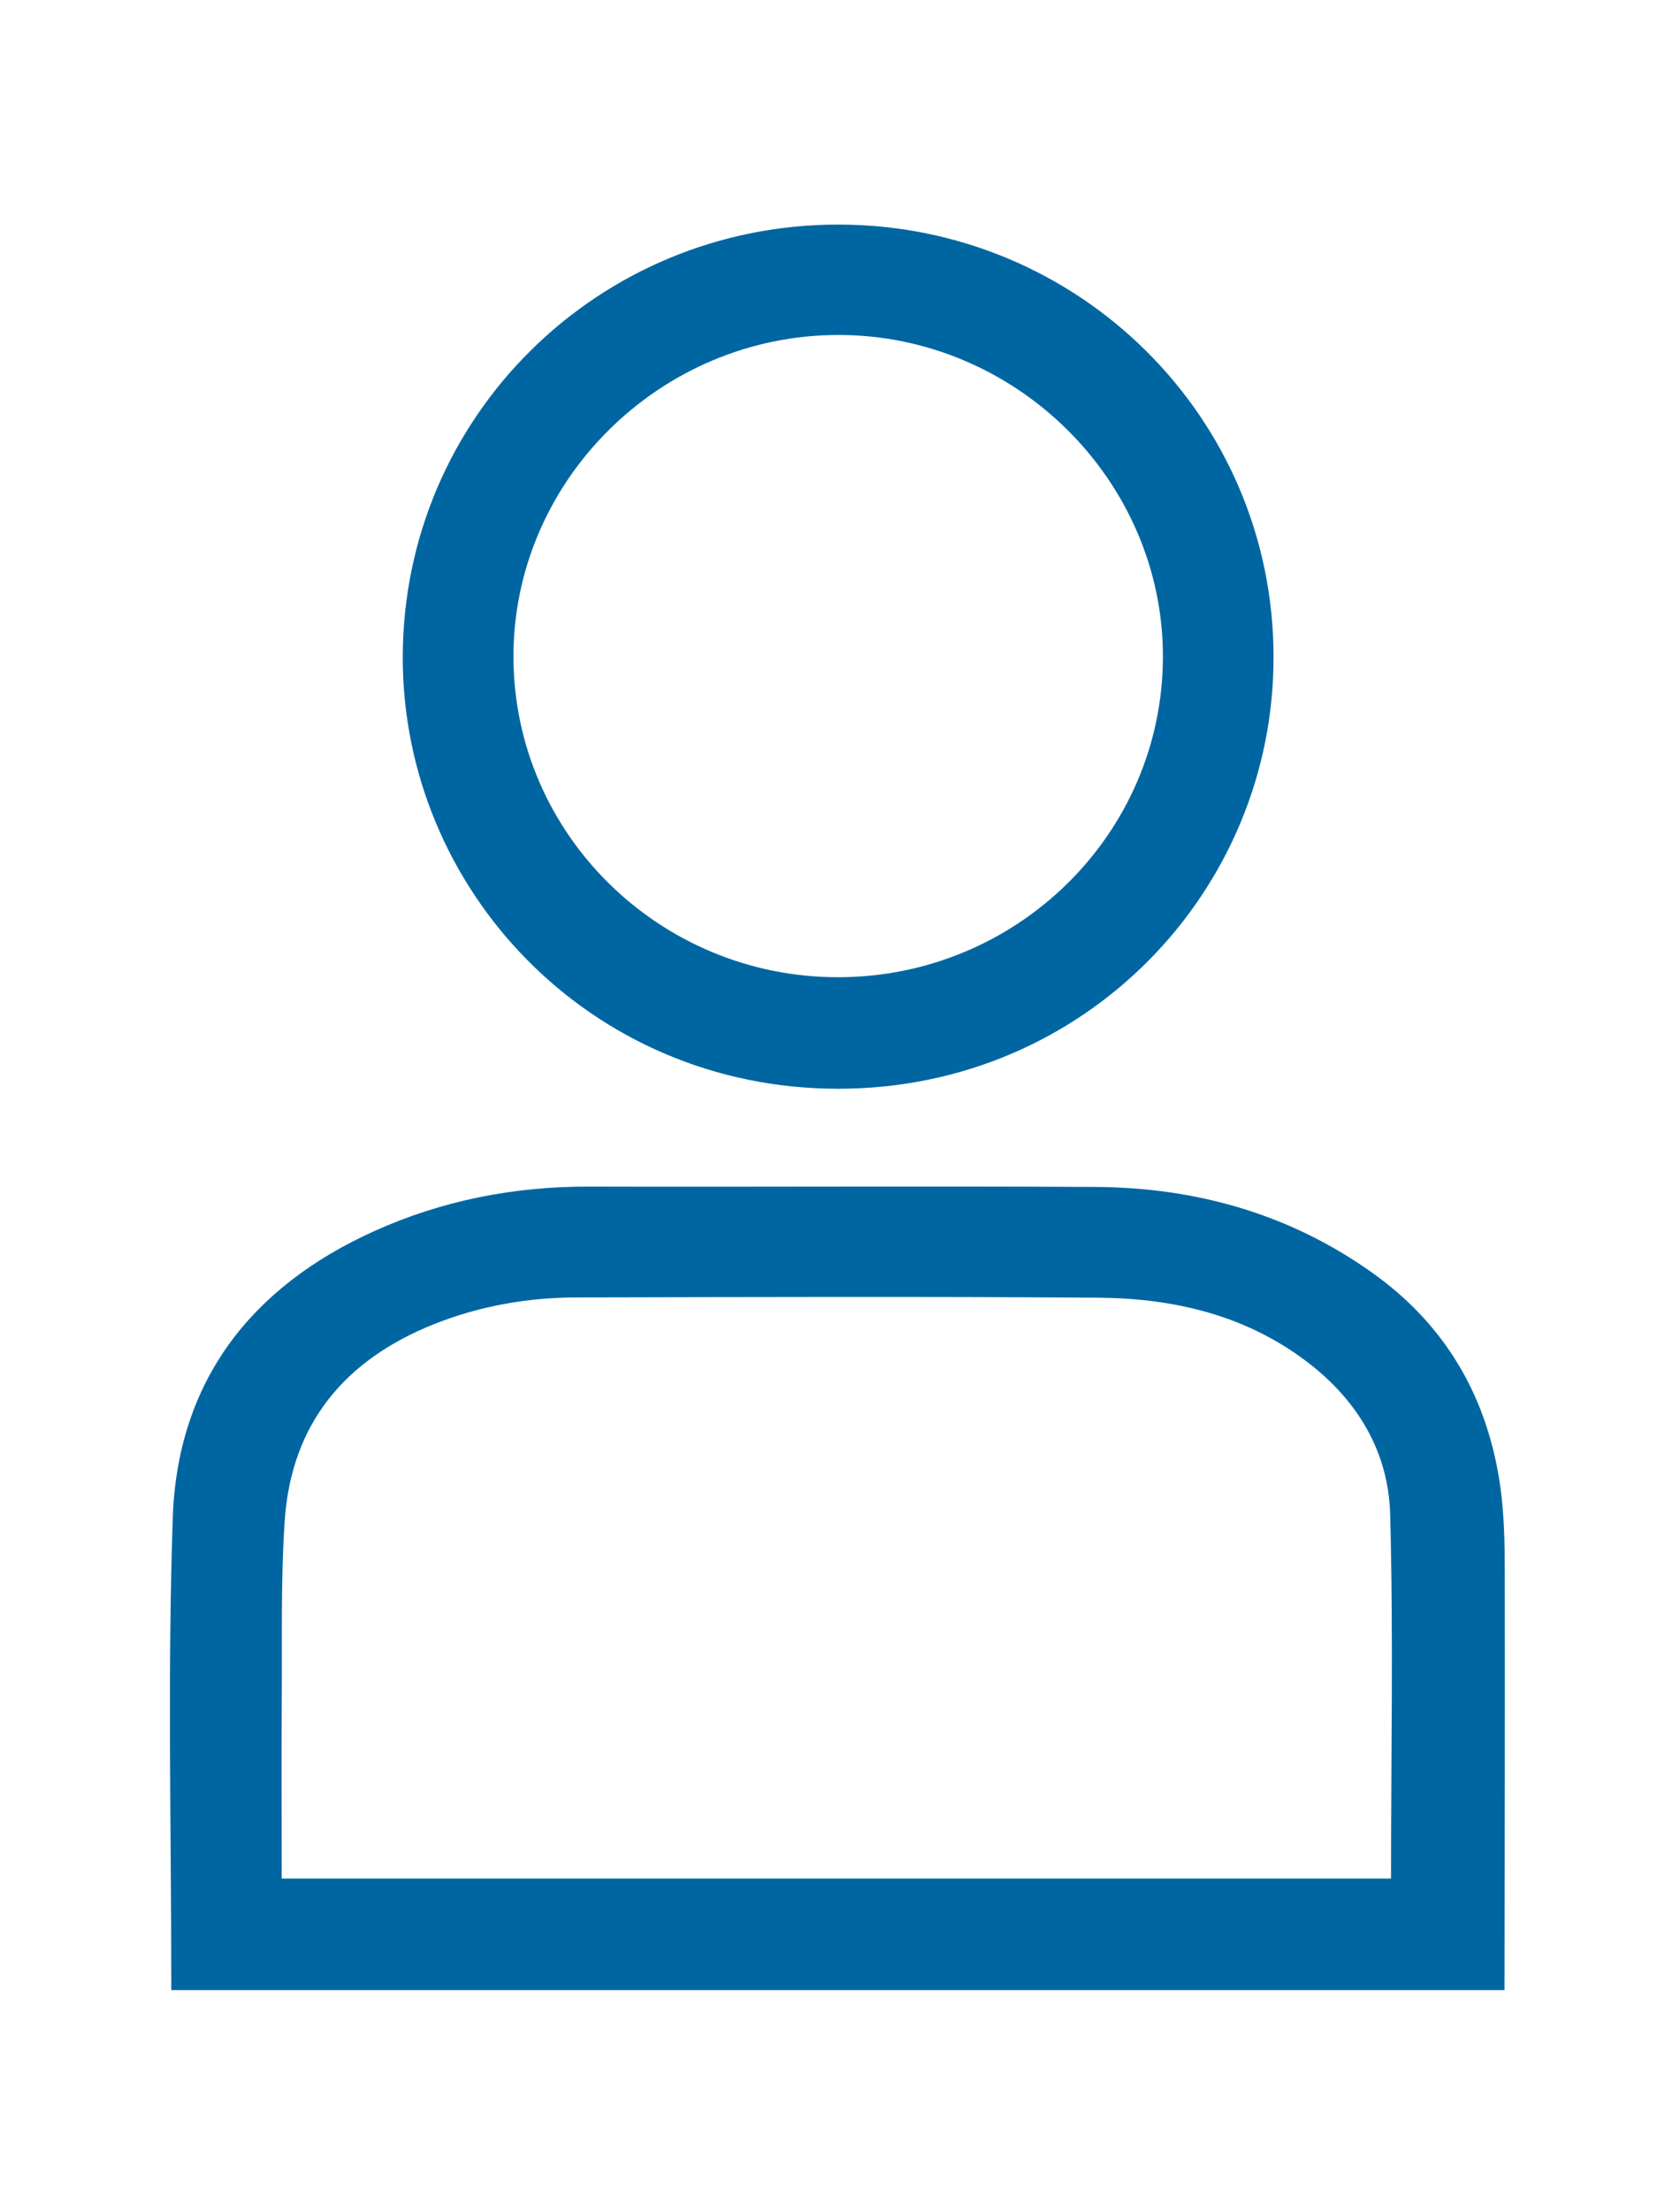
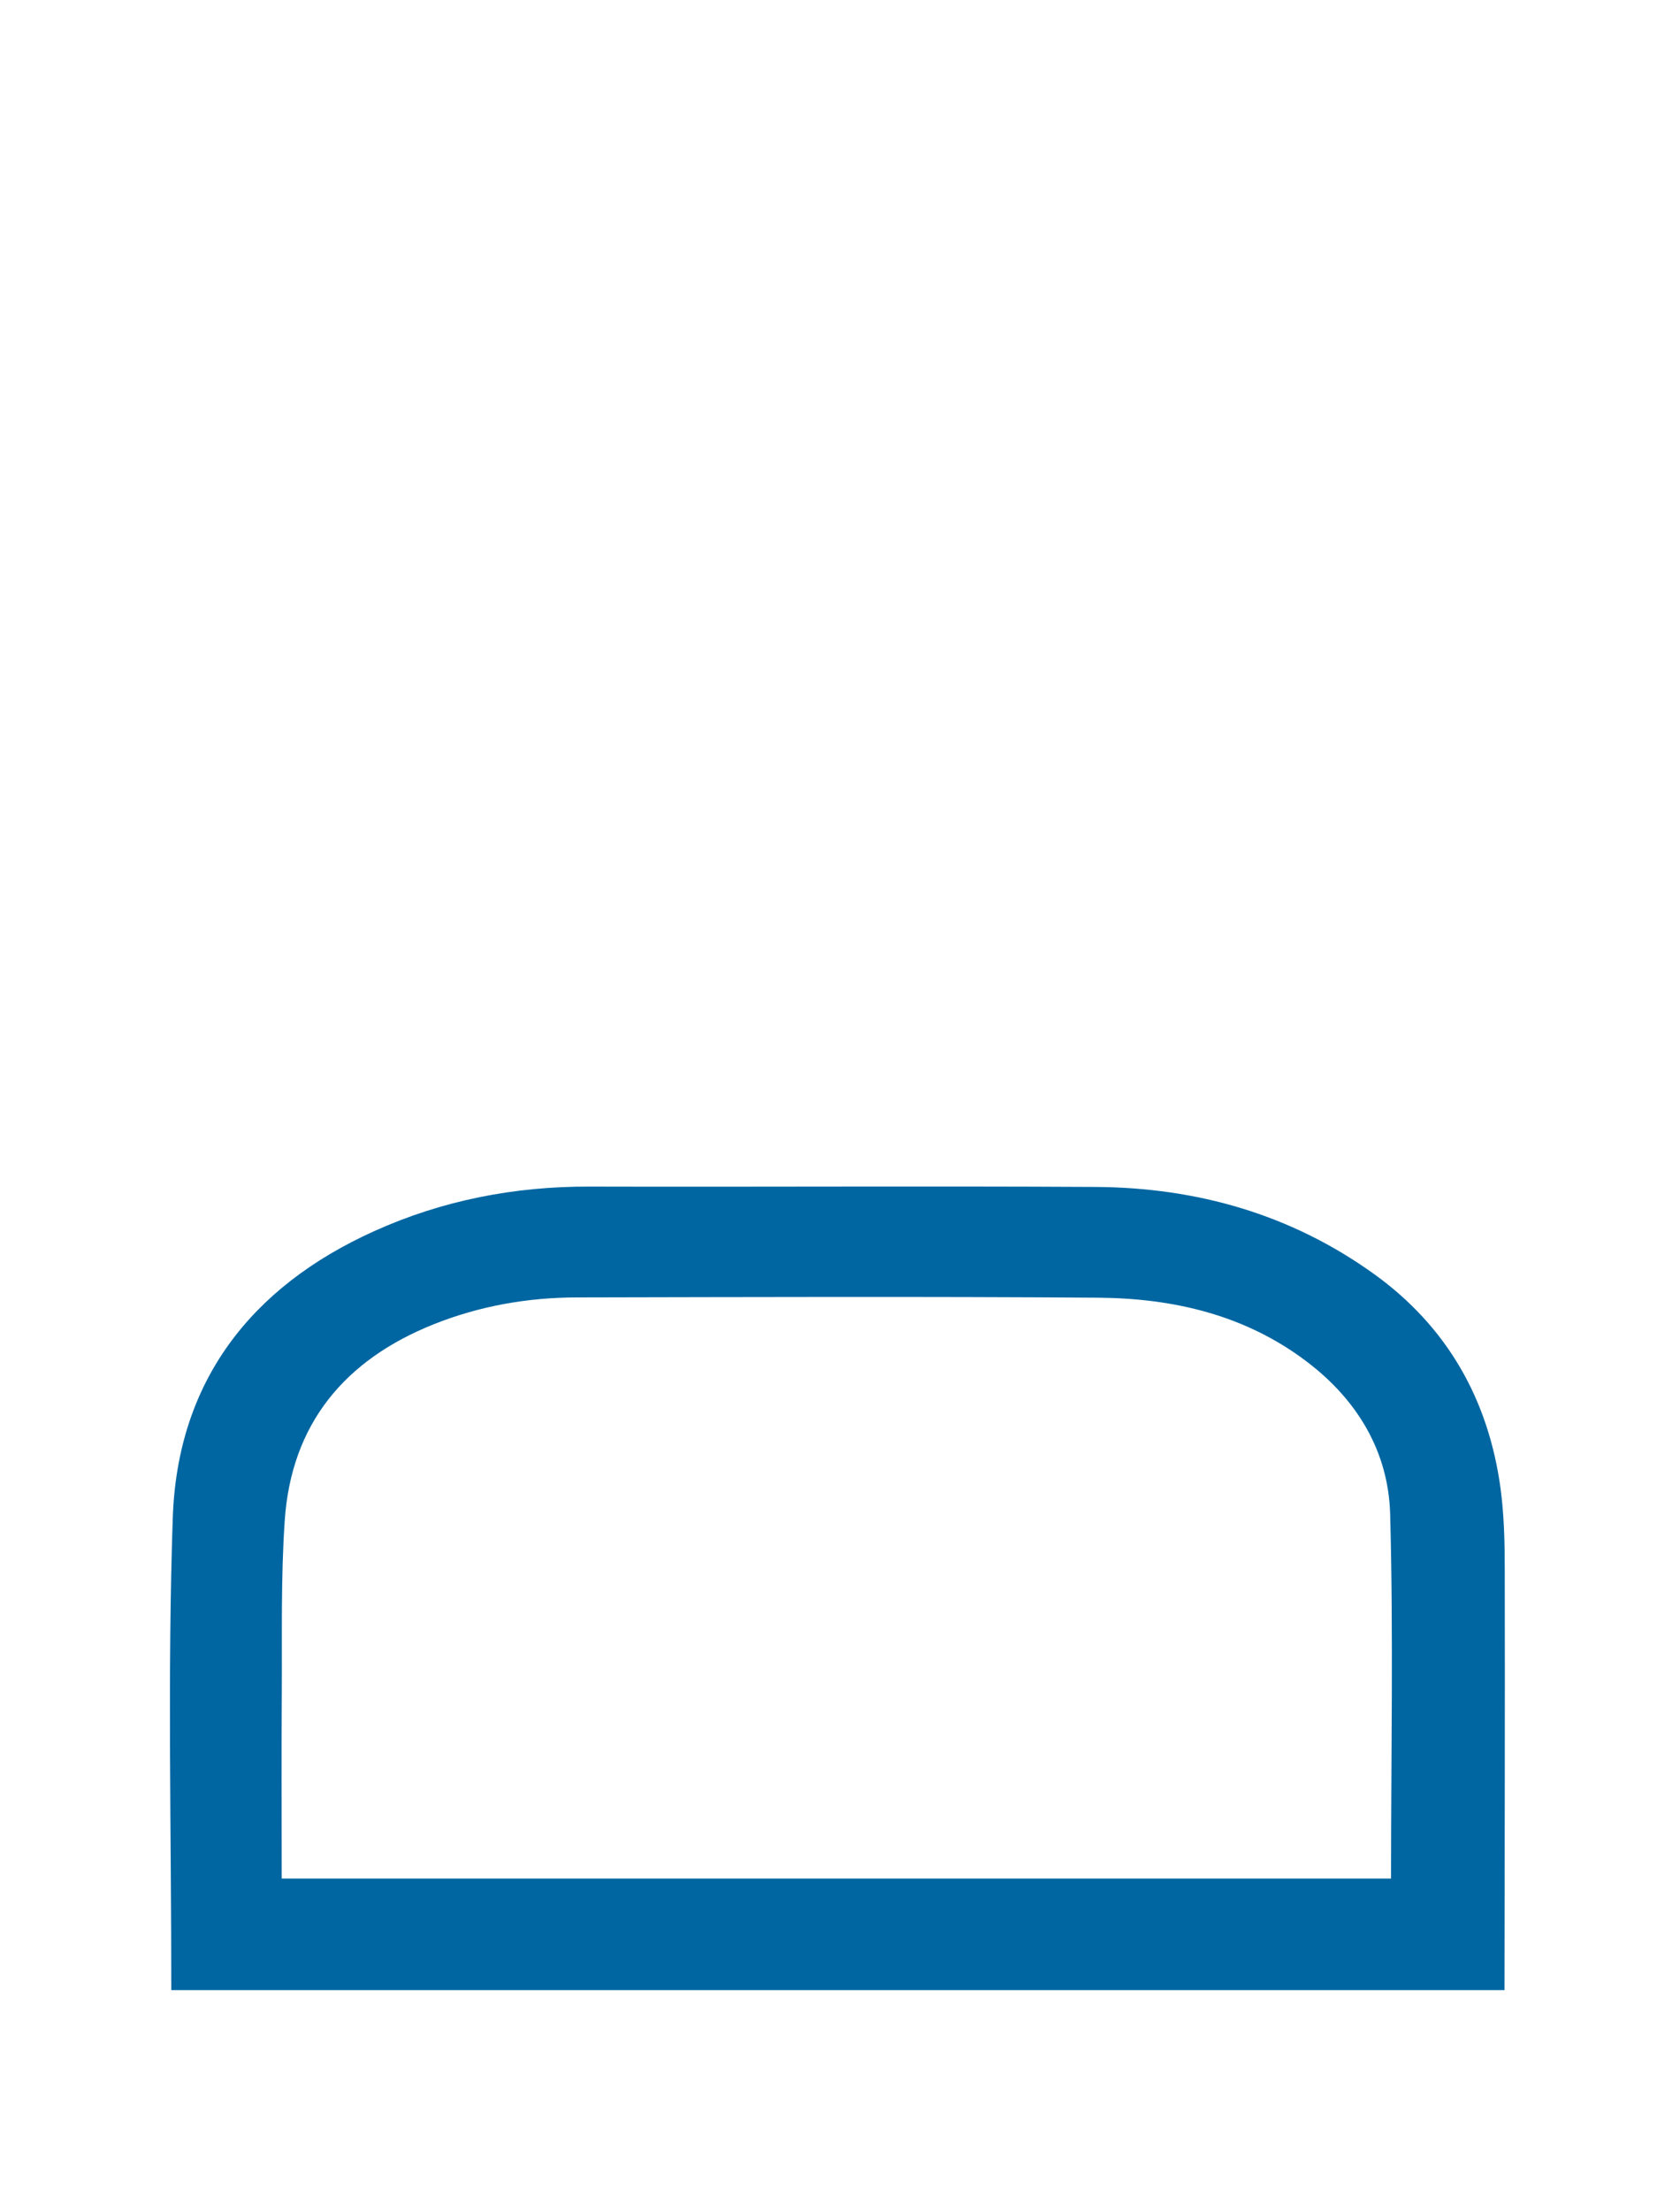
<svg xmlns="http://www.w3.org/2000/svg" width="19" height="25" viewBox="0 0 19 25" fill="none">
  <path d="M1.937 22.499C1.938 20.719 1.893 18.937 1.954 17.159C2.006 15.624 2.832 14.551 4.229 13.92C5.003 13.57 5.819 13.412 6.67 13.415C8.577 13.42 10.485 13.408 12.392 13.419C13.537 13.426 14.602 13.729 15.539 14.403C16.368 14.999 16.835 15.824 16.971 16.831C17.011 17.132 17.018 17.439 17.018 17.744C17.021 19.329 17.017 20.914 17.015 22.499H1.937ZM3.186 21.238H15.732C15.732 19.855 15.759 18.485 15.722 17.116C15.702 16.411 15.351 15.828 14.782 15.396C14.085 14.866 13.273 14.678 12.42 14.671C10.454 14.657 8.488 14.664 6.523 14.668C5.966 14.669 5.422 14.765 4.904 14.972C3.899 15.374 3.293 16.098 3.22 17.194C3.176 17.841 3.191 18.492 3.187 19.141C3.182 19.836 3.186 20.53 3.186 21.238H3.186Z" fill="#0066A1" />
-   <path d="M14.403 7.425C14.409 10.063 12.278 12.31 9.477 12.309C6.67 12.307 4.548 10.052 4.555 7.421C4.562 4.717 6.757 2.538 9.482 2.539C12.205 2.54 14.403 4.723 14.403 7.426V7.425ZM9.481 11.048C11.504 11.046 13.147 9.427 13.152 7.43C13.156 5.436 11.491 3.784 9.477 3.787C7.461 3.79 5.8 5.44 5.807 7.434C5.814 9.43 7.461 11.05 9.481 11.048Z" fill="#0066A1" />
</svg>